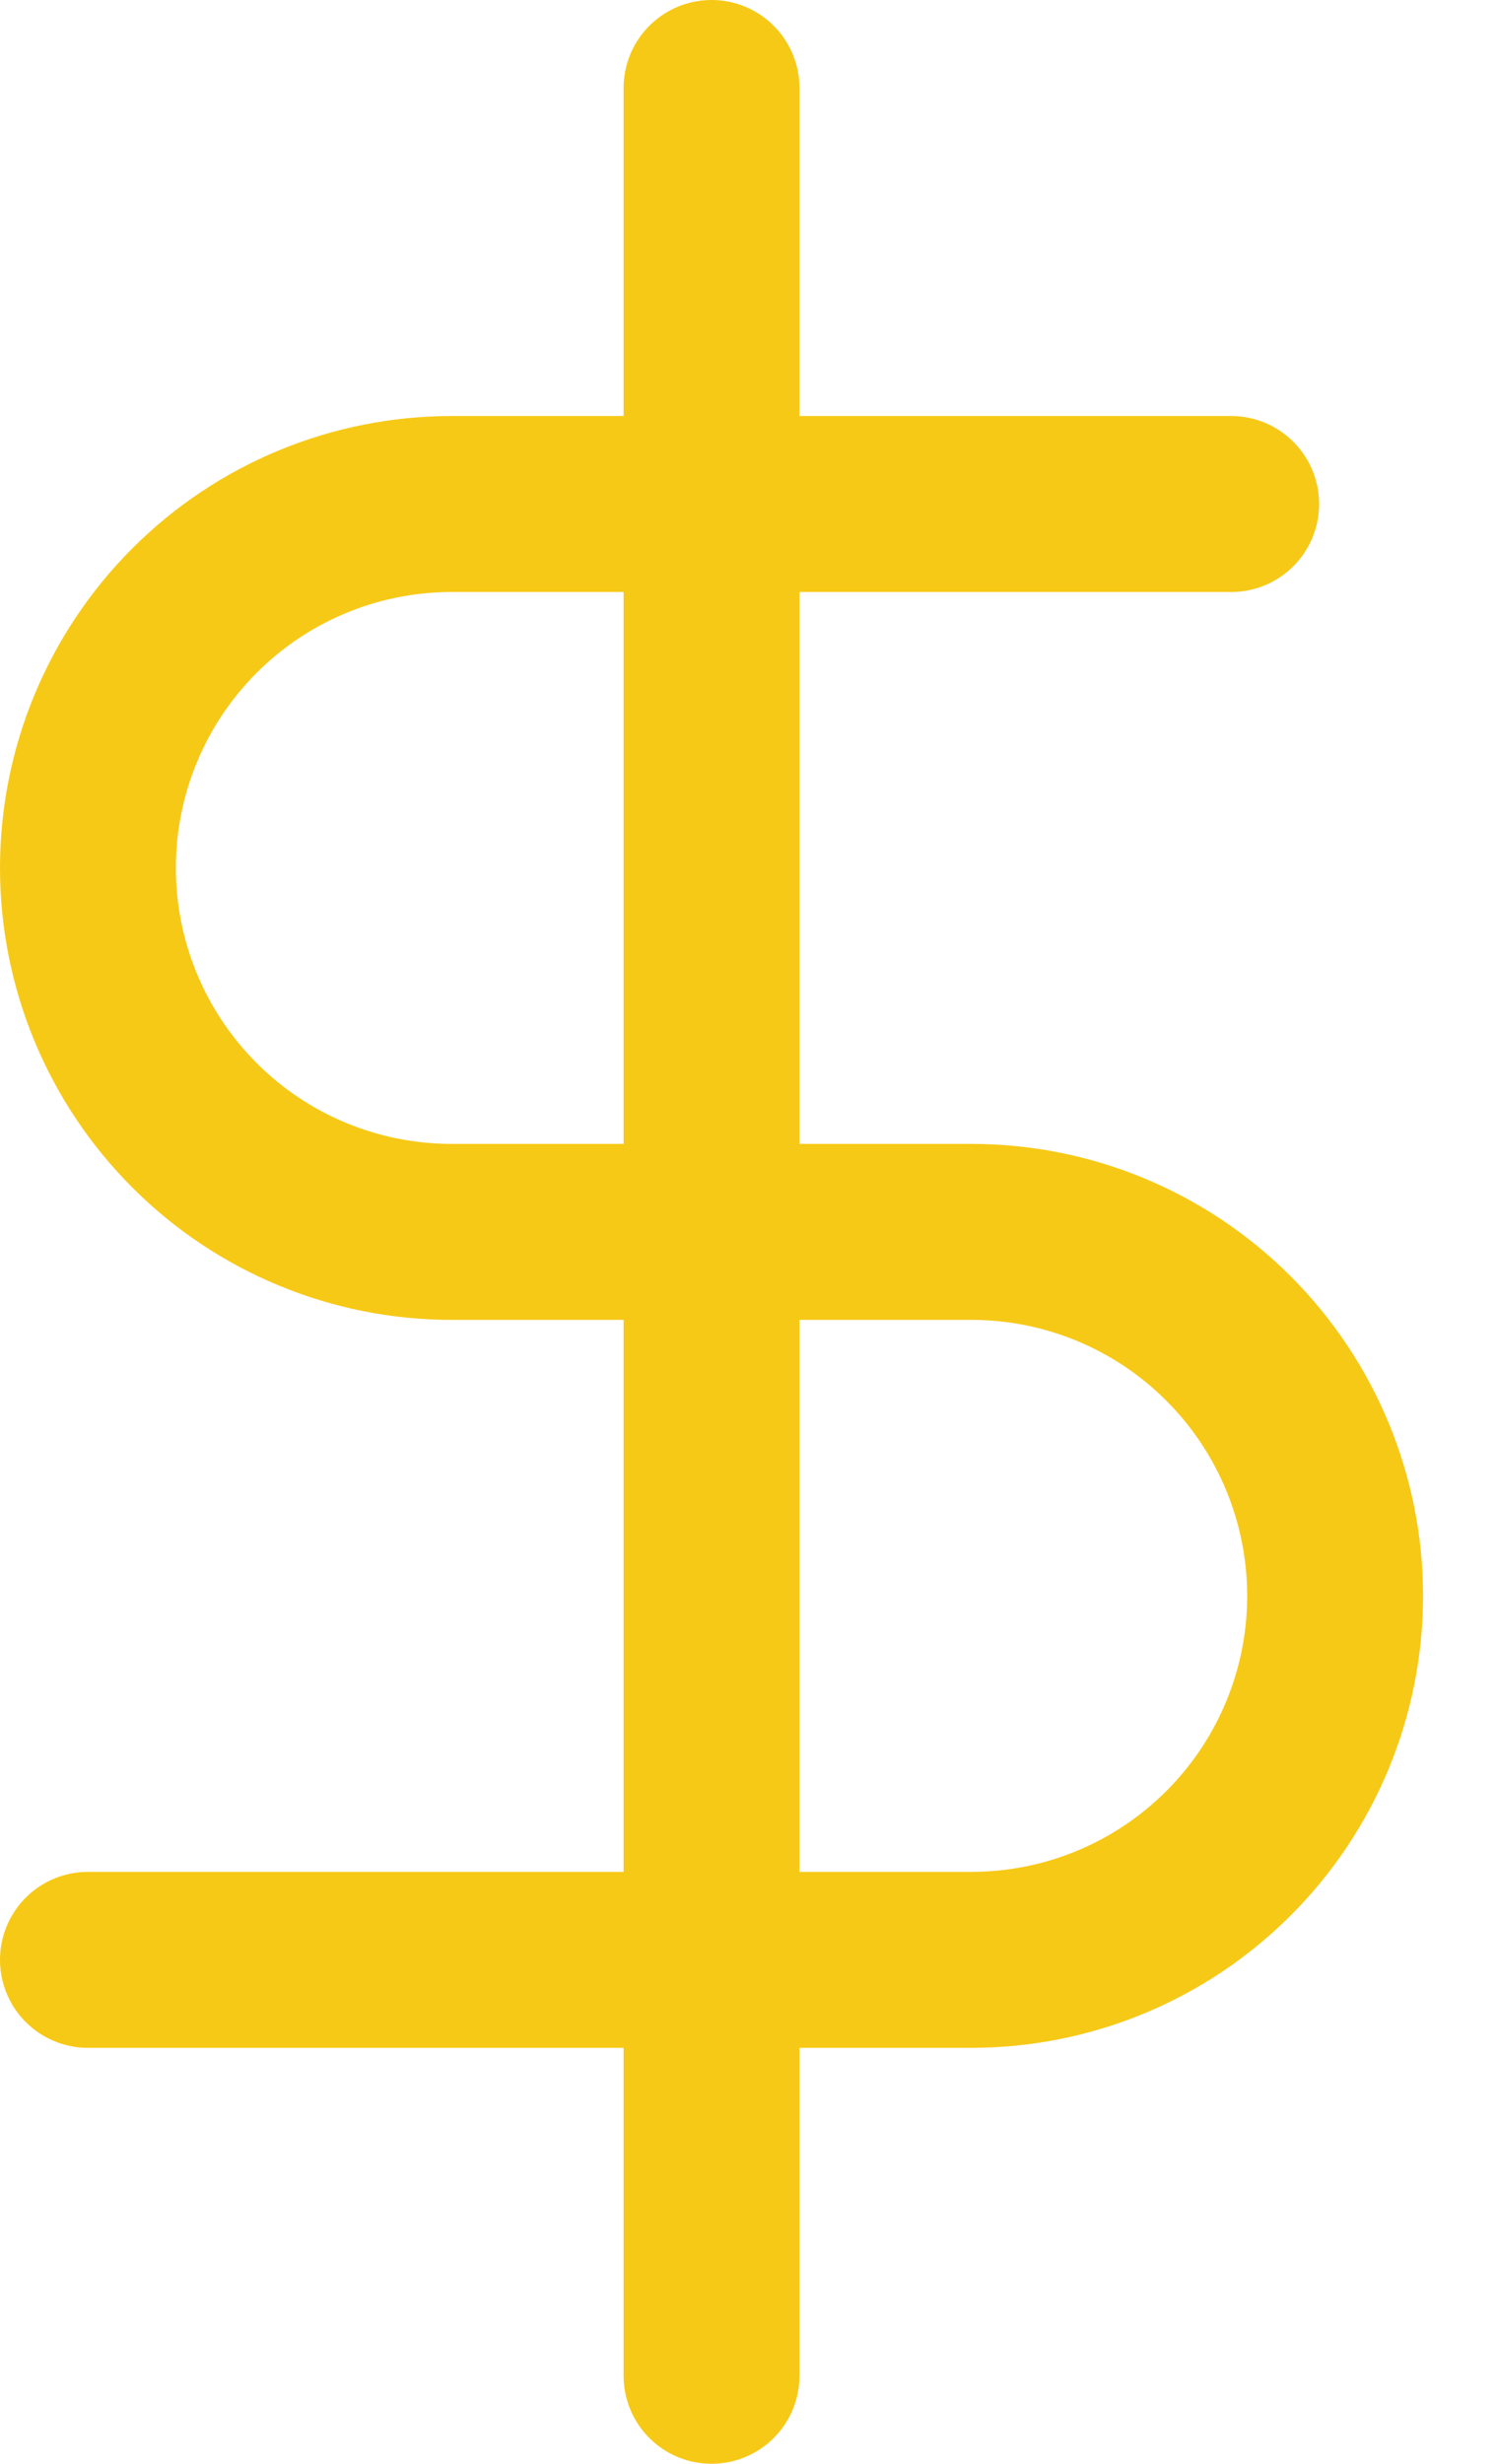
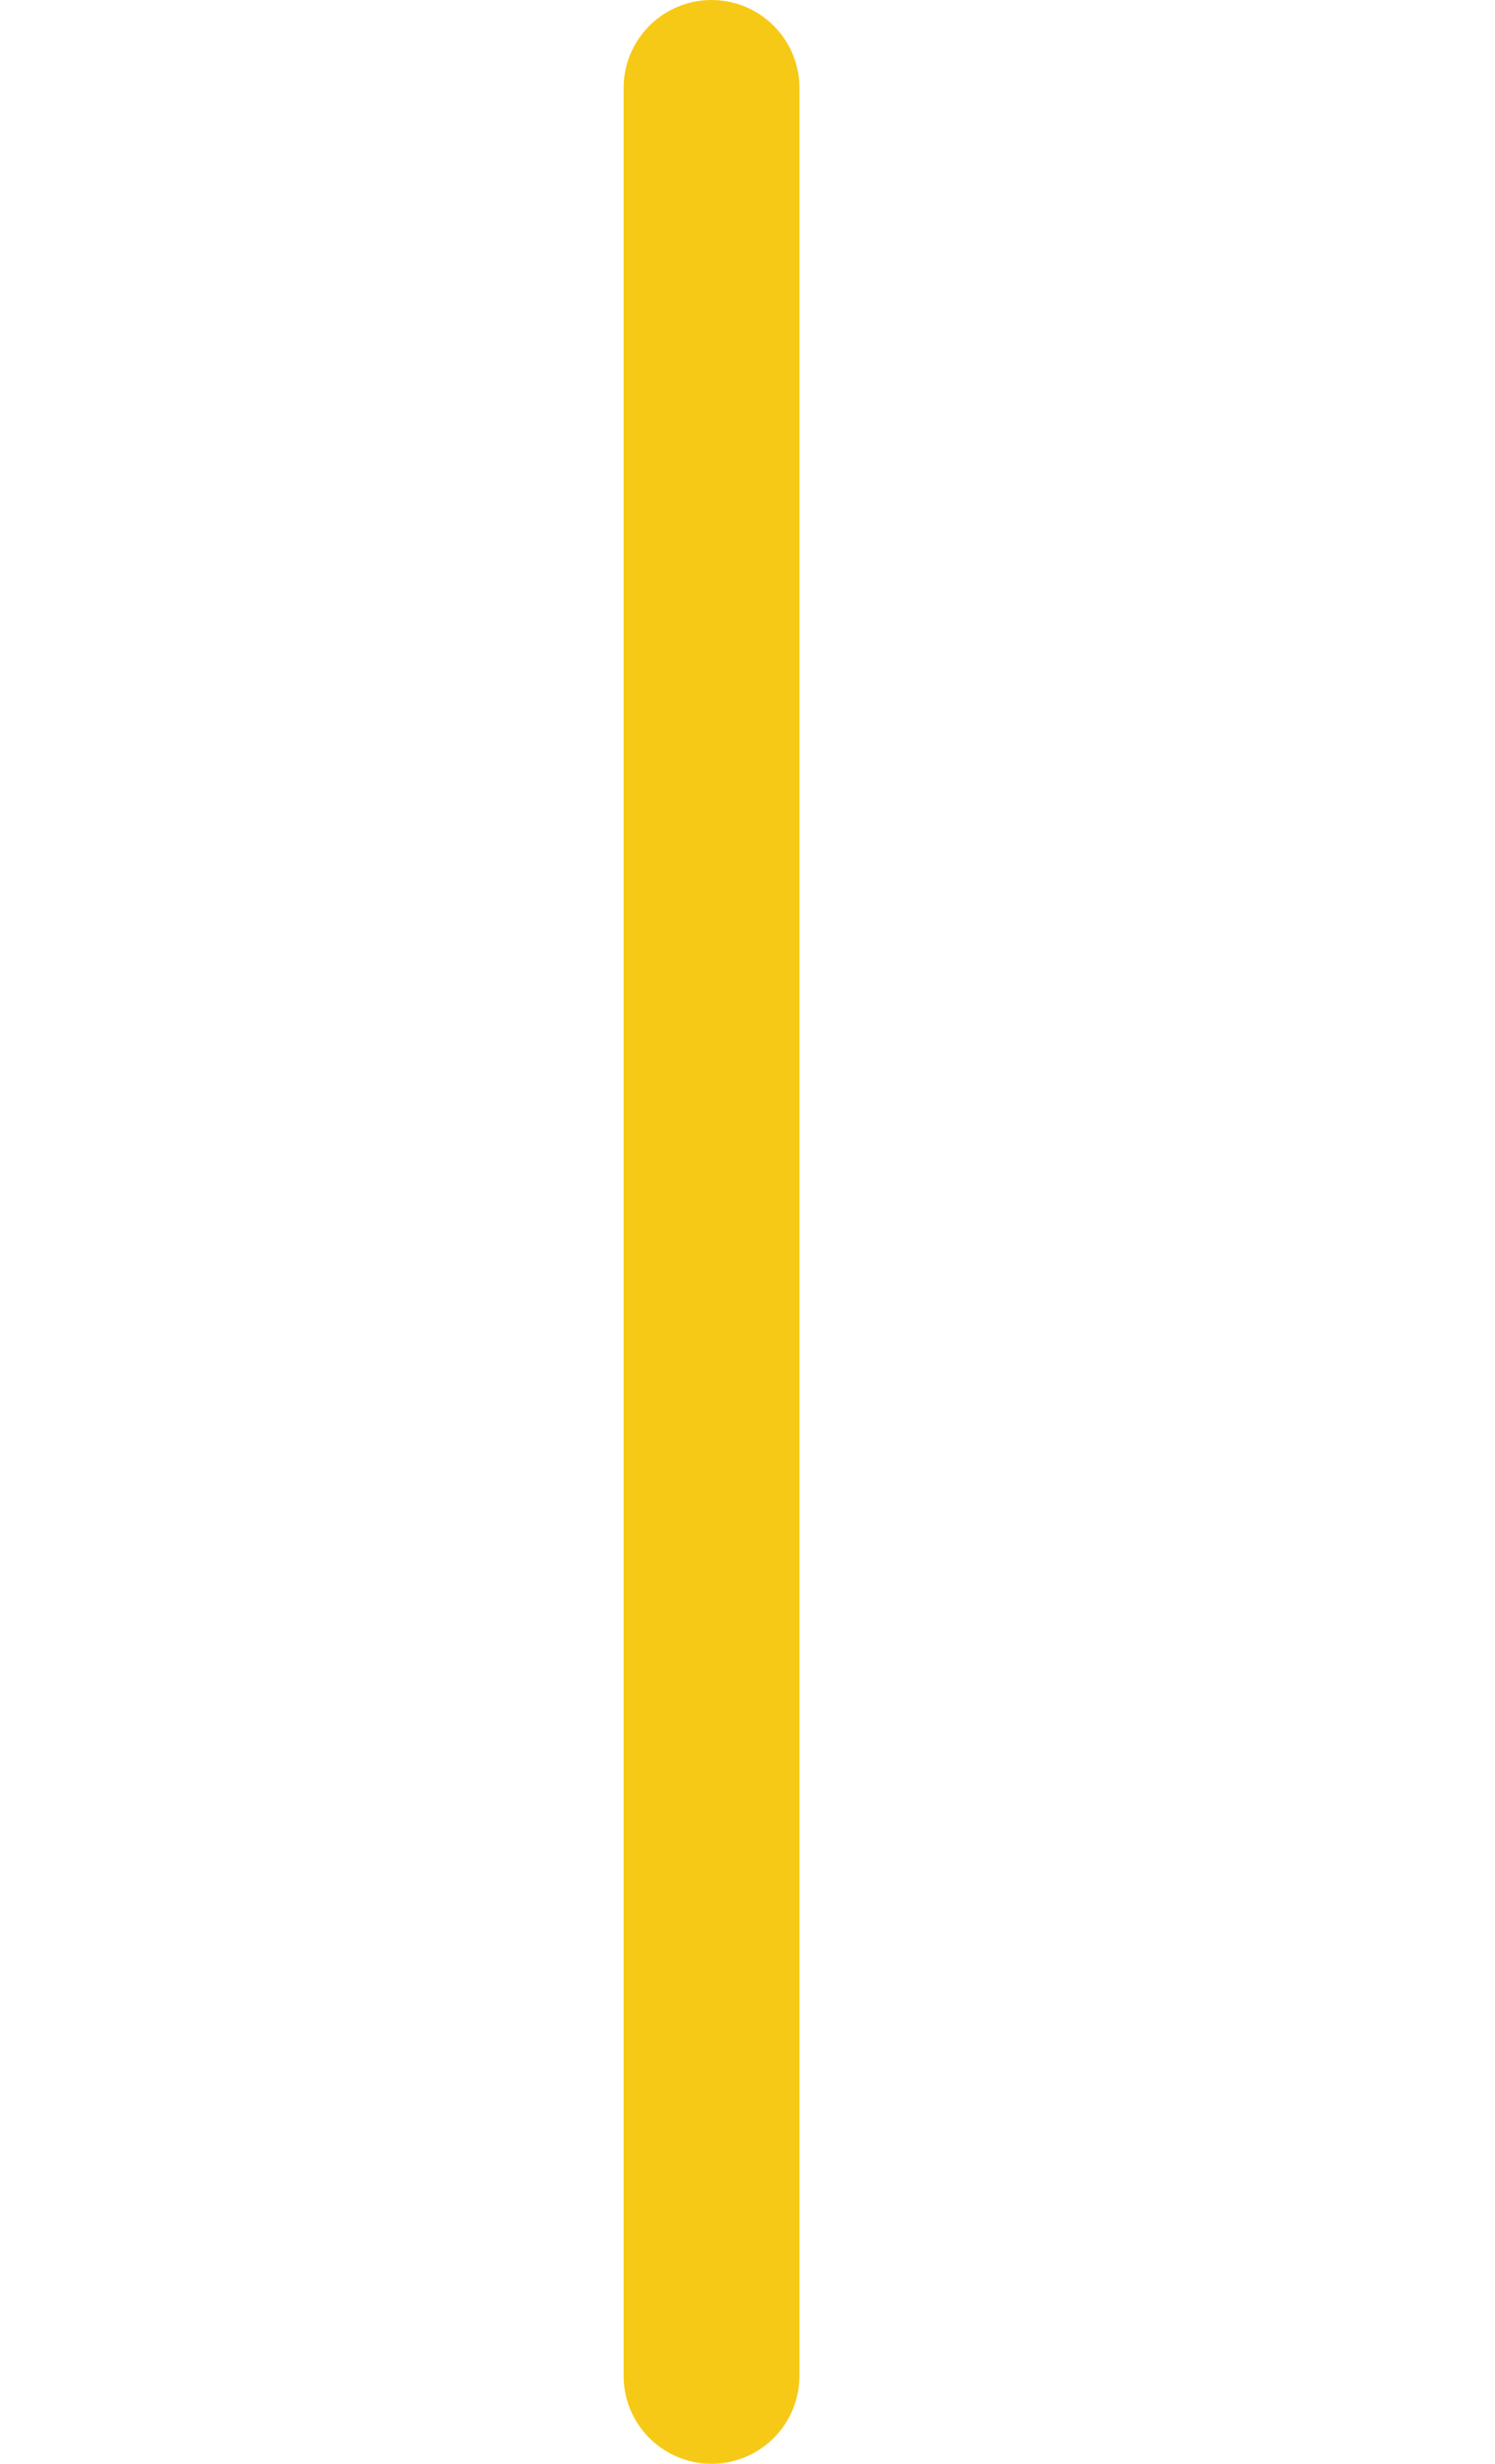
<svg xmlns="http://www.w3.org/2000/svg" width="17" height="28" viewBox="0 0 17 28" fill="none">
  <path d="M8.091 1V27" stroke="#F7C917" stroke-width="2" stroke-linecap="round" stroke-linejoin="round" />
-   <path d="M14 5.728H5.136C4.039 5.728 2.987 6.163 2.212 6.939C1.436 7.715 1 8.767 1 9.864C1 10.961 1.436 12.013 2.212 12.789C2.987 13.565 4.039 14 5.136 14H11.046C12.143 14 13.195 14.436 13.97 15.212C14.746 15.988 15.182 17.04 15.182 18.137C15.182 19.234 14.746 20.286 13.97 21.061C13.195 21.837 12.143 22.273 11.046 22.273H1" stroke="#F7C917" stroke-width="2" stroke-linecap="round" stroke-linejoin="round" />
</svg>